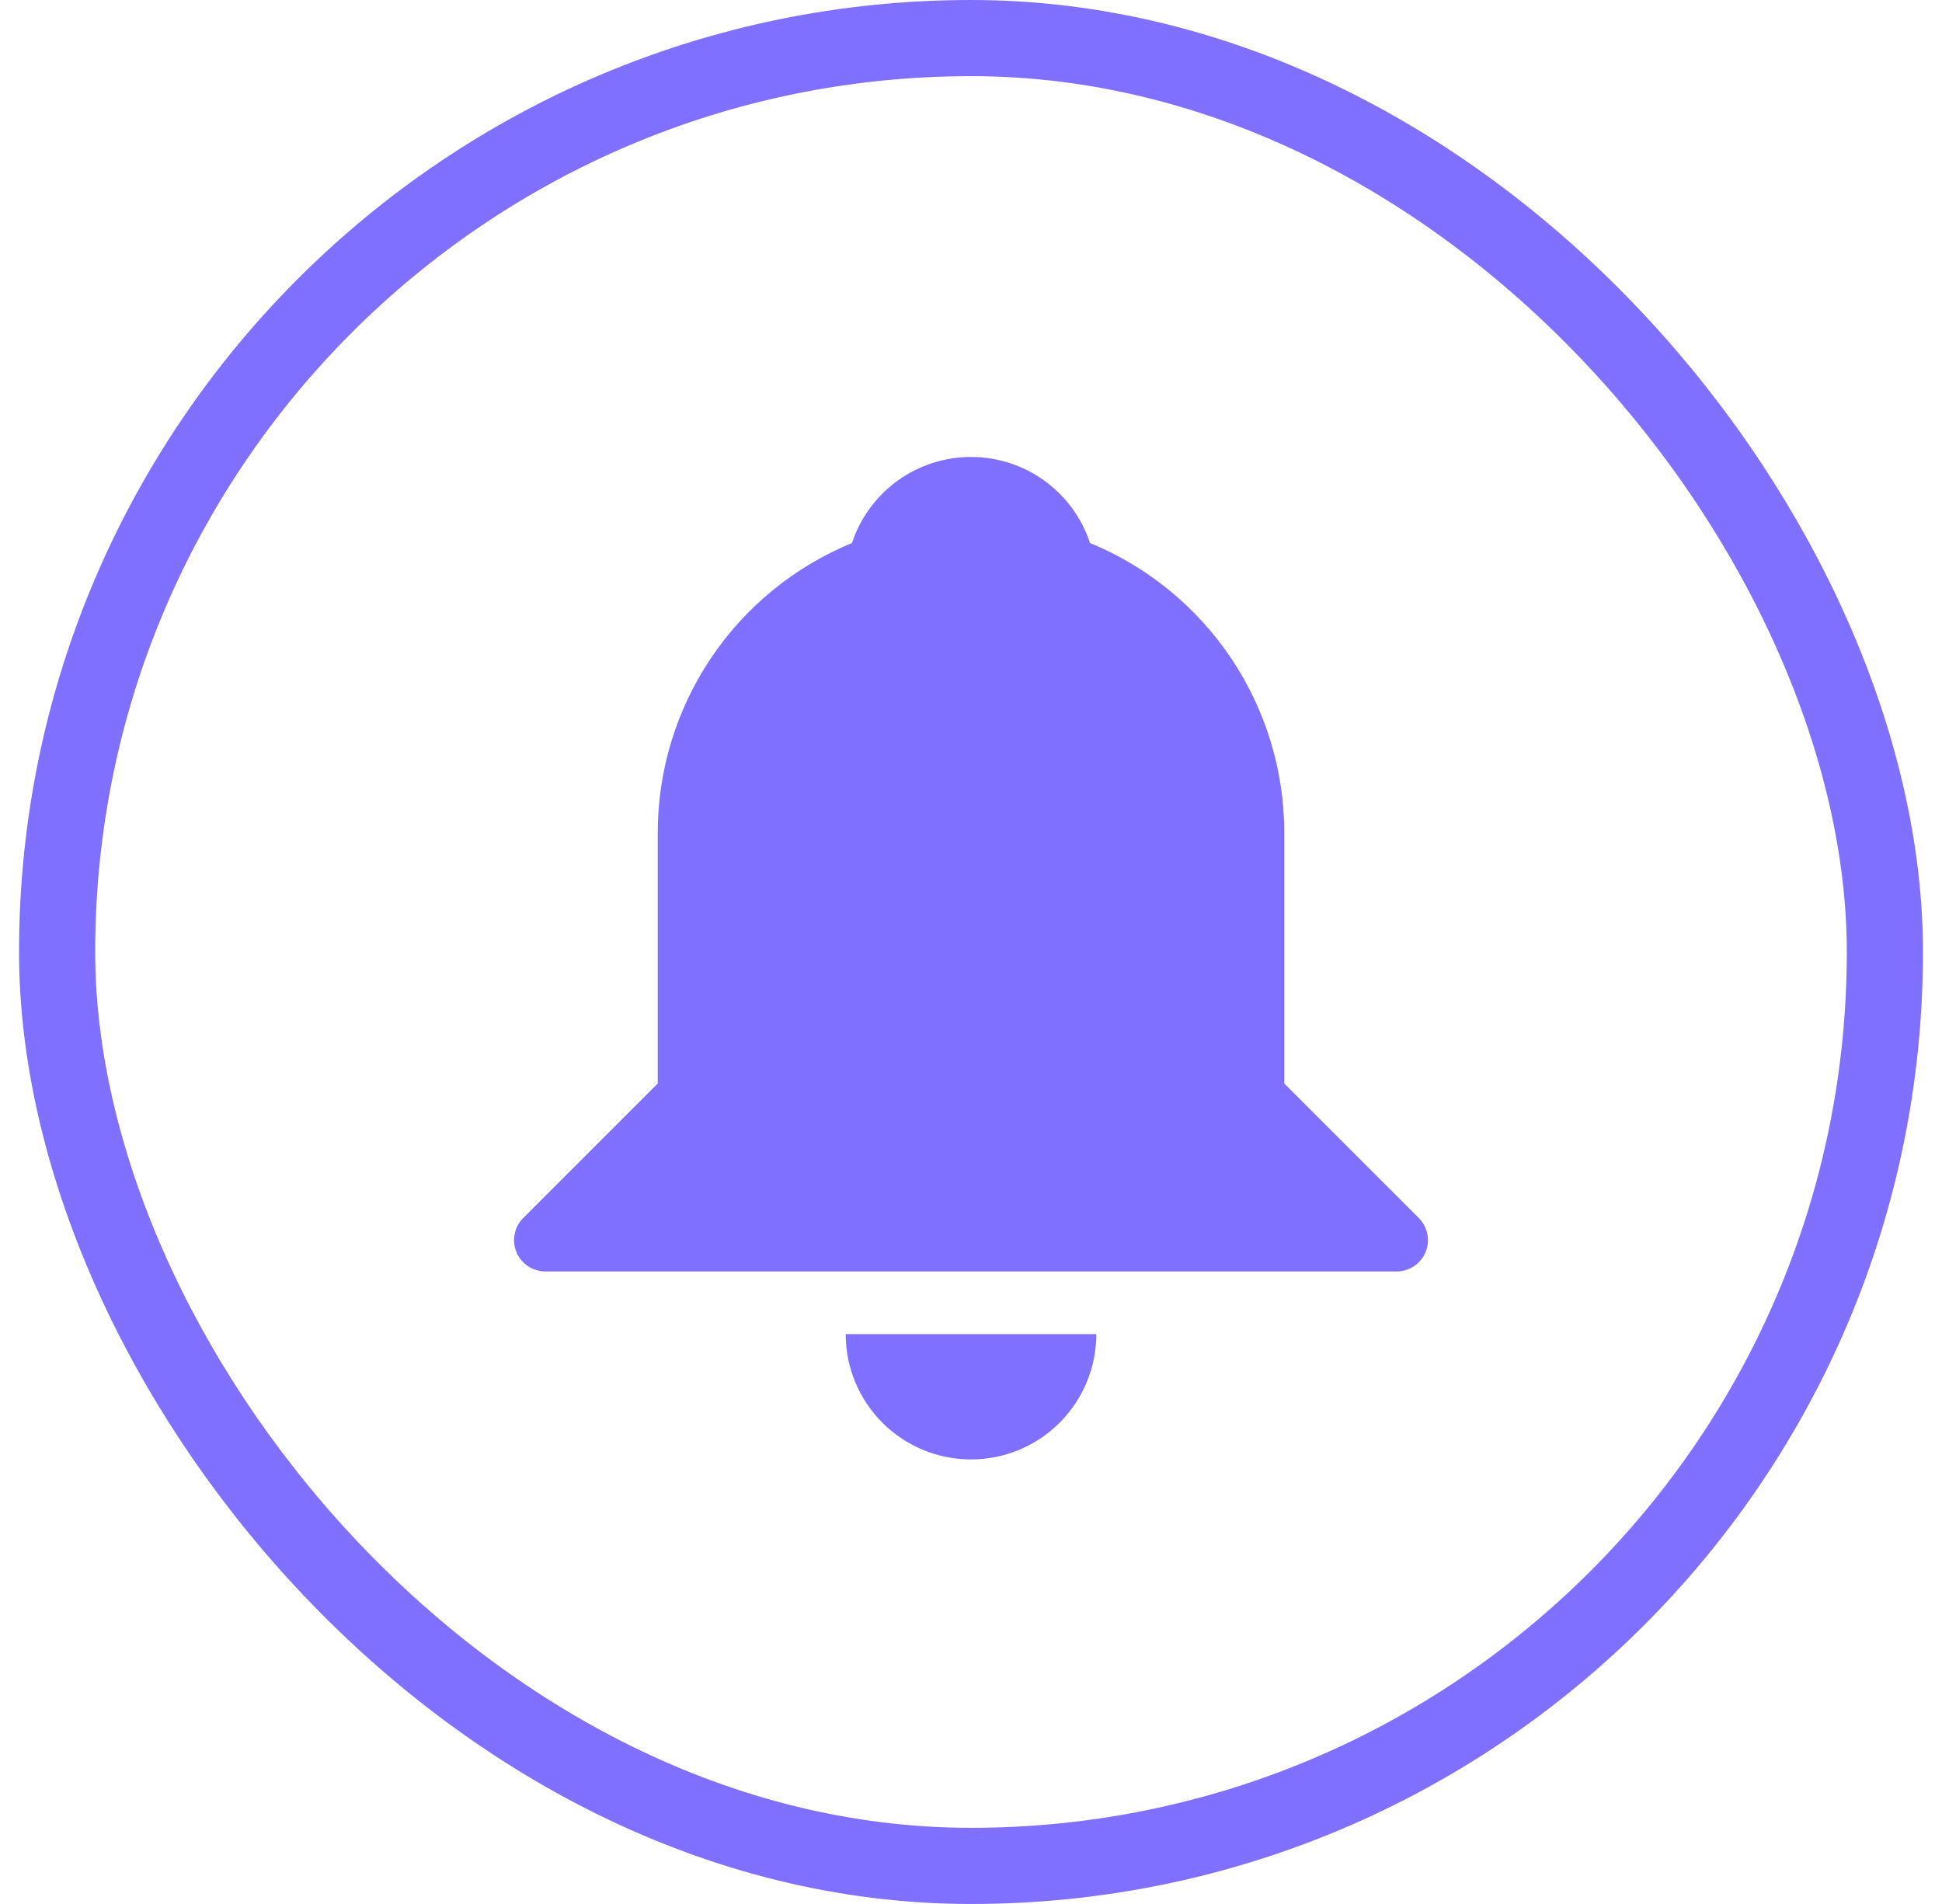
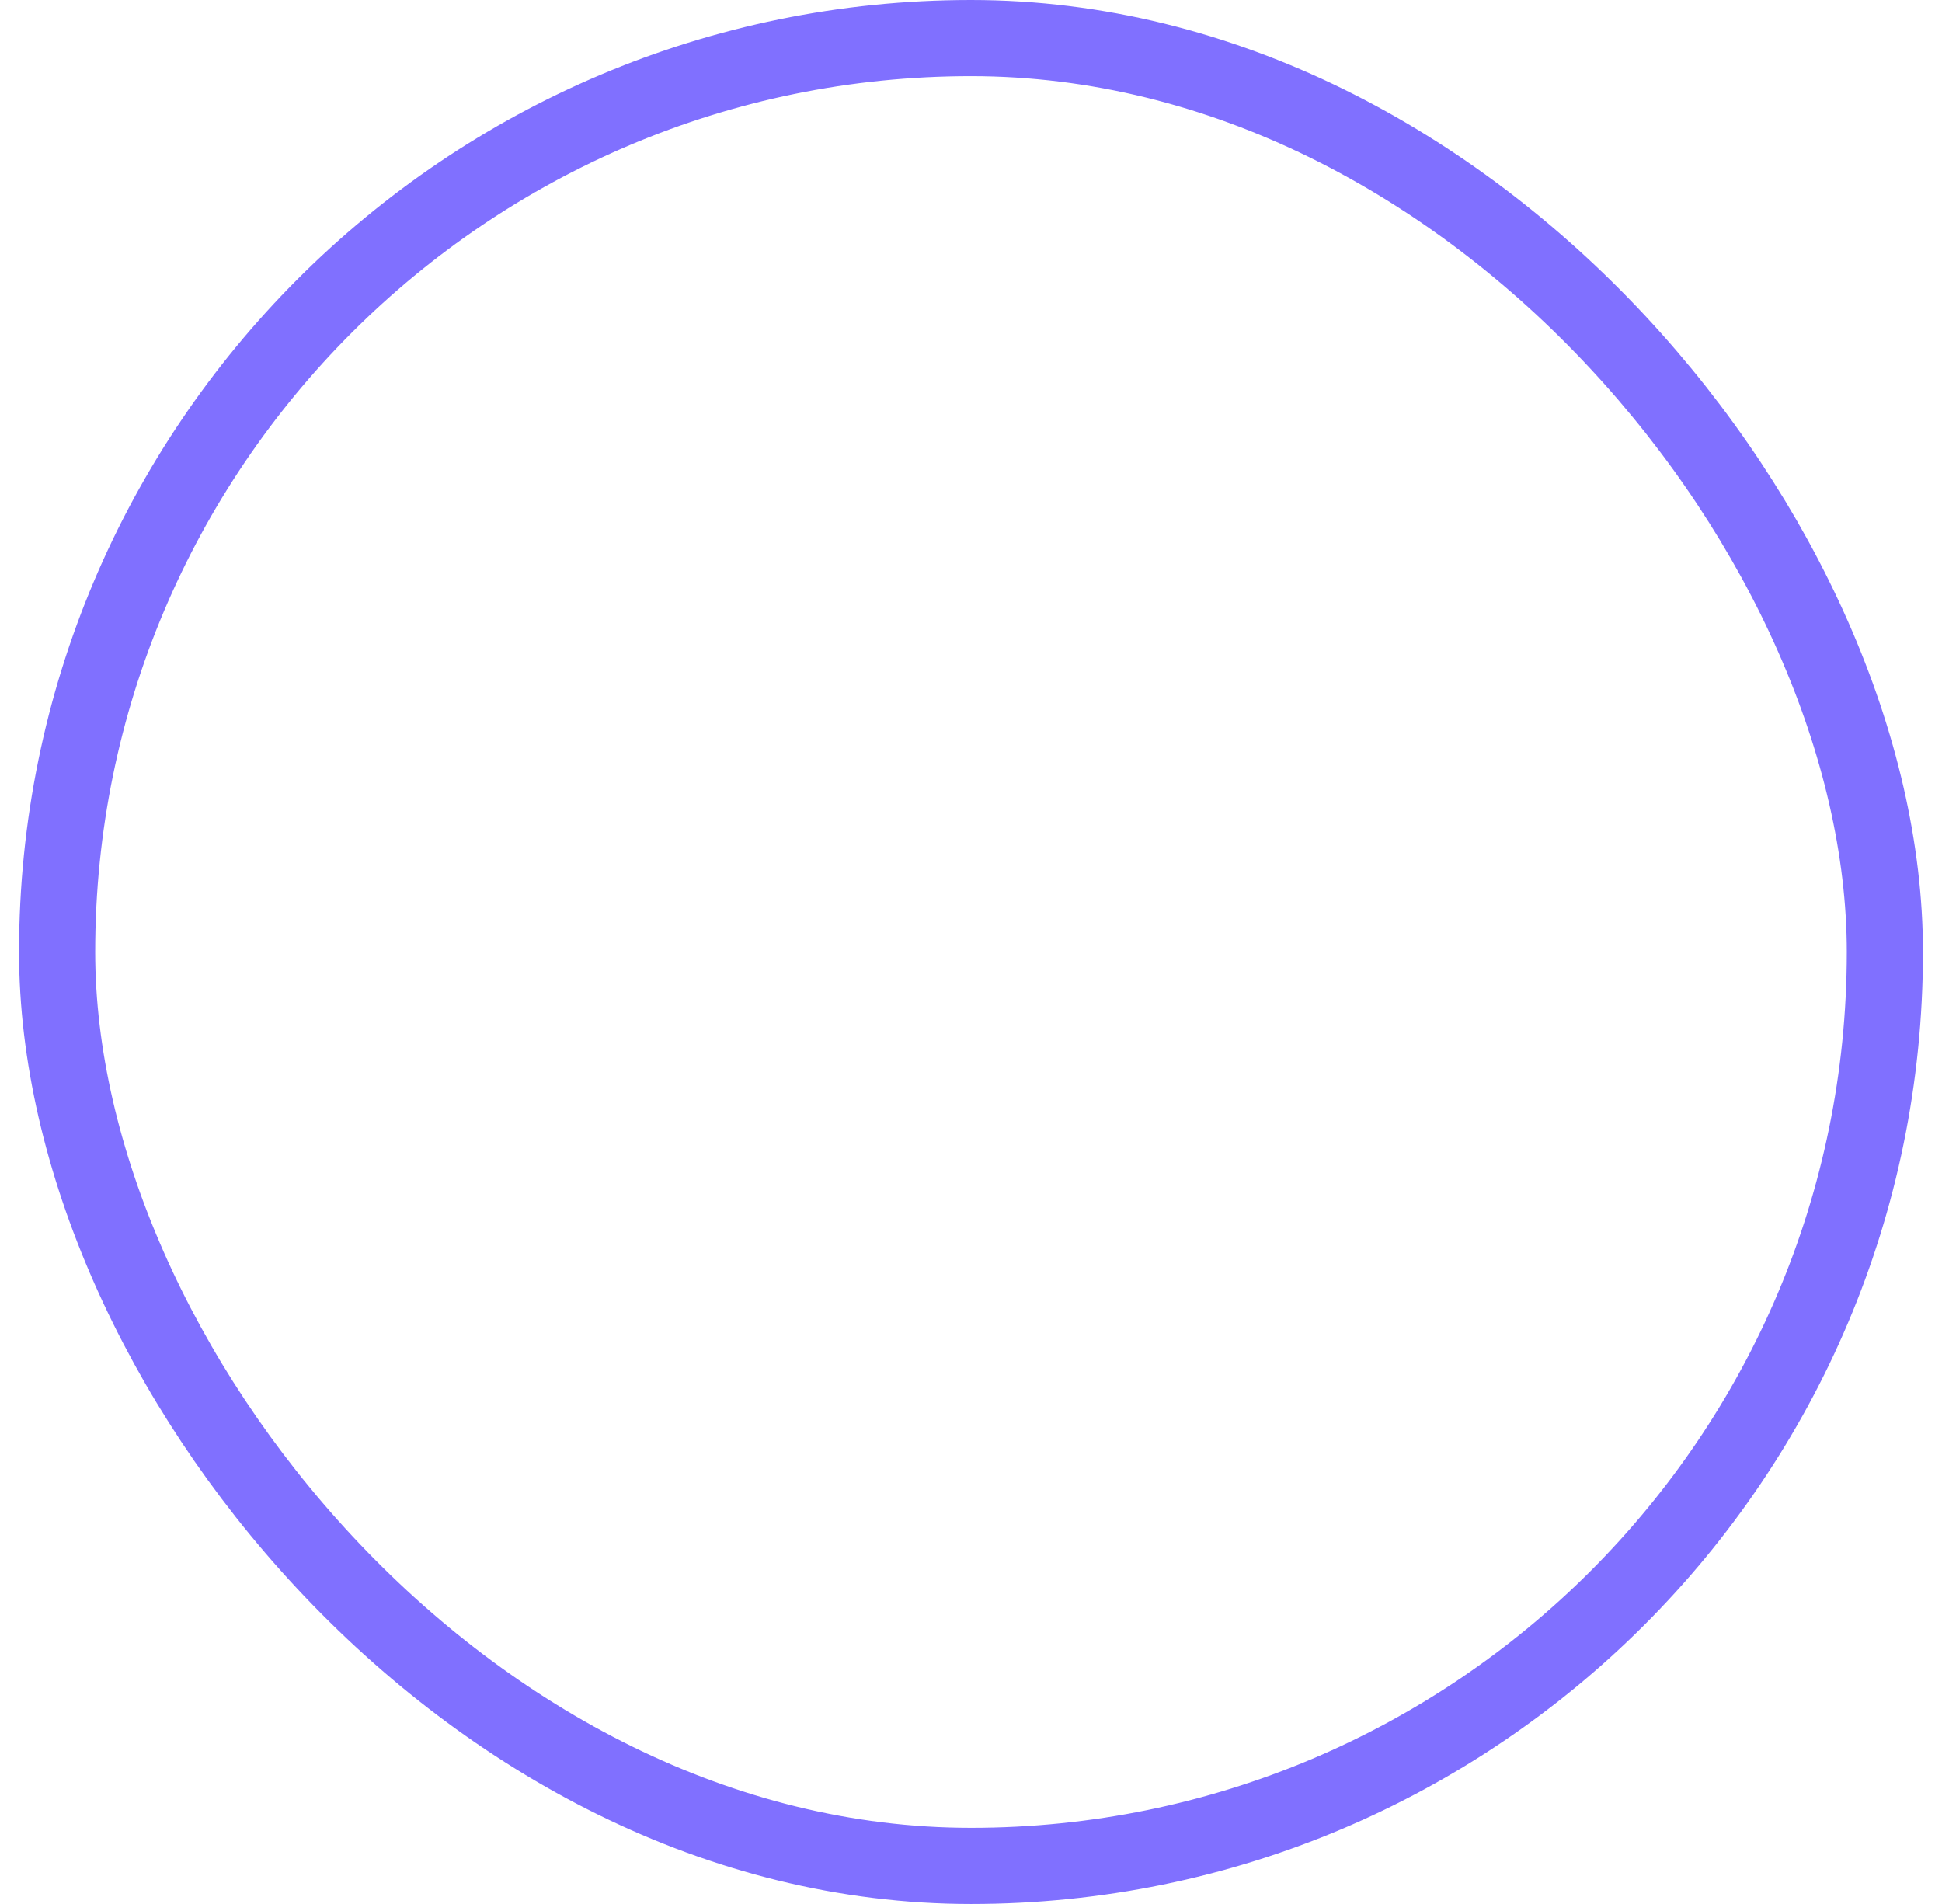
<svg xmlns="http://www.w3.org/2000/svg" width="51" height="50" viewBox="0 0 51 50" fill="none">
  <rect x="1.5" y="1" width="48" height="48" rx="24" stroke="#8070FF" stroke-width="2" />
-   <path d="M22.374 14.26C22.591 13.602 23.01 13.03 23.571 12.624C24.133 12.218 24.808 12 25.5 12C26.192 12 26.867 12.218 27.429 12.624C27.99 13.03 28.409 13.602 28.626 14.26C30.135 14.88 31.426 15.935 32.334 17.29C33.242 18.645 33.727 20.24 33.727 21.872V28.453L37.258 31.984C37.374 32.099 37.452 32.246 37.484 32.406C37.516 32.565 37.5 32.731 37.438 32.881C37.375 33.032 37.27 33.16 37.135 33.251C36.999 33.341 36.84 33.389 36.678 33.389H14.322C14.16 33.389 14.001 33.341 13.865 33.251C13.73 33.16 13.625 33.032 13.562 32.881C13.5 32.731 13.484 32.565 13.516 32.406C13.548 32.246 13.626 32.099 13.742 31.984L17.273 28.453V21.872C17.273 20.24 17.758 18.645 18.666 17.29C19.574 15.935 20.865 14.88 22.374 14.26ZM22.209 35.035C22.209 35.908 22.556 36.745 23.173 37.362C23.79 37.979 24.627 38.326 25.5 38.326C26.373 38.326 27.21 37.979 27.827 37.362C28.444 36.745 28.791 35.908 28.791 35.035H22.209Z" fill="#8070FF" />
</svg>